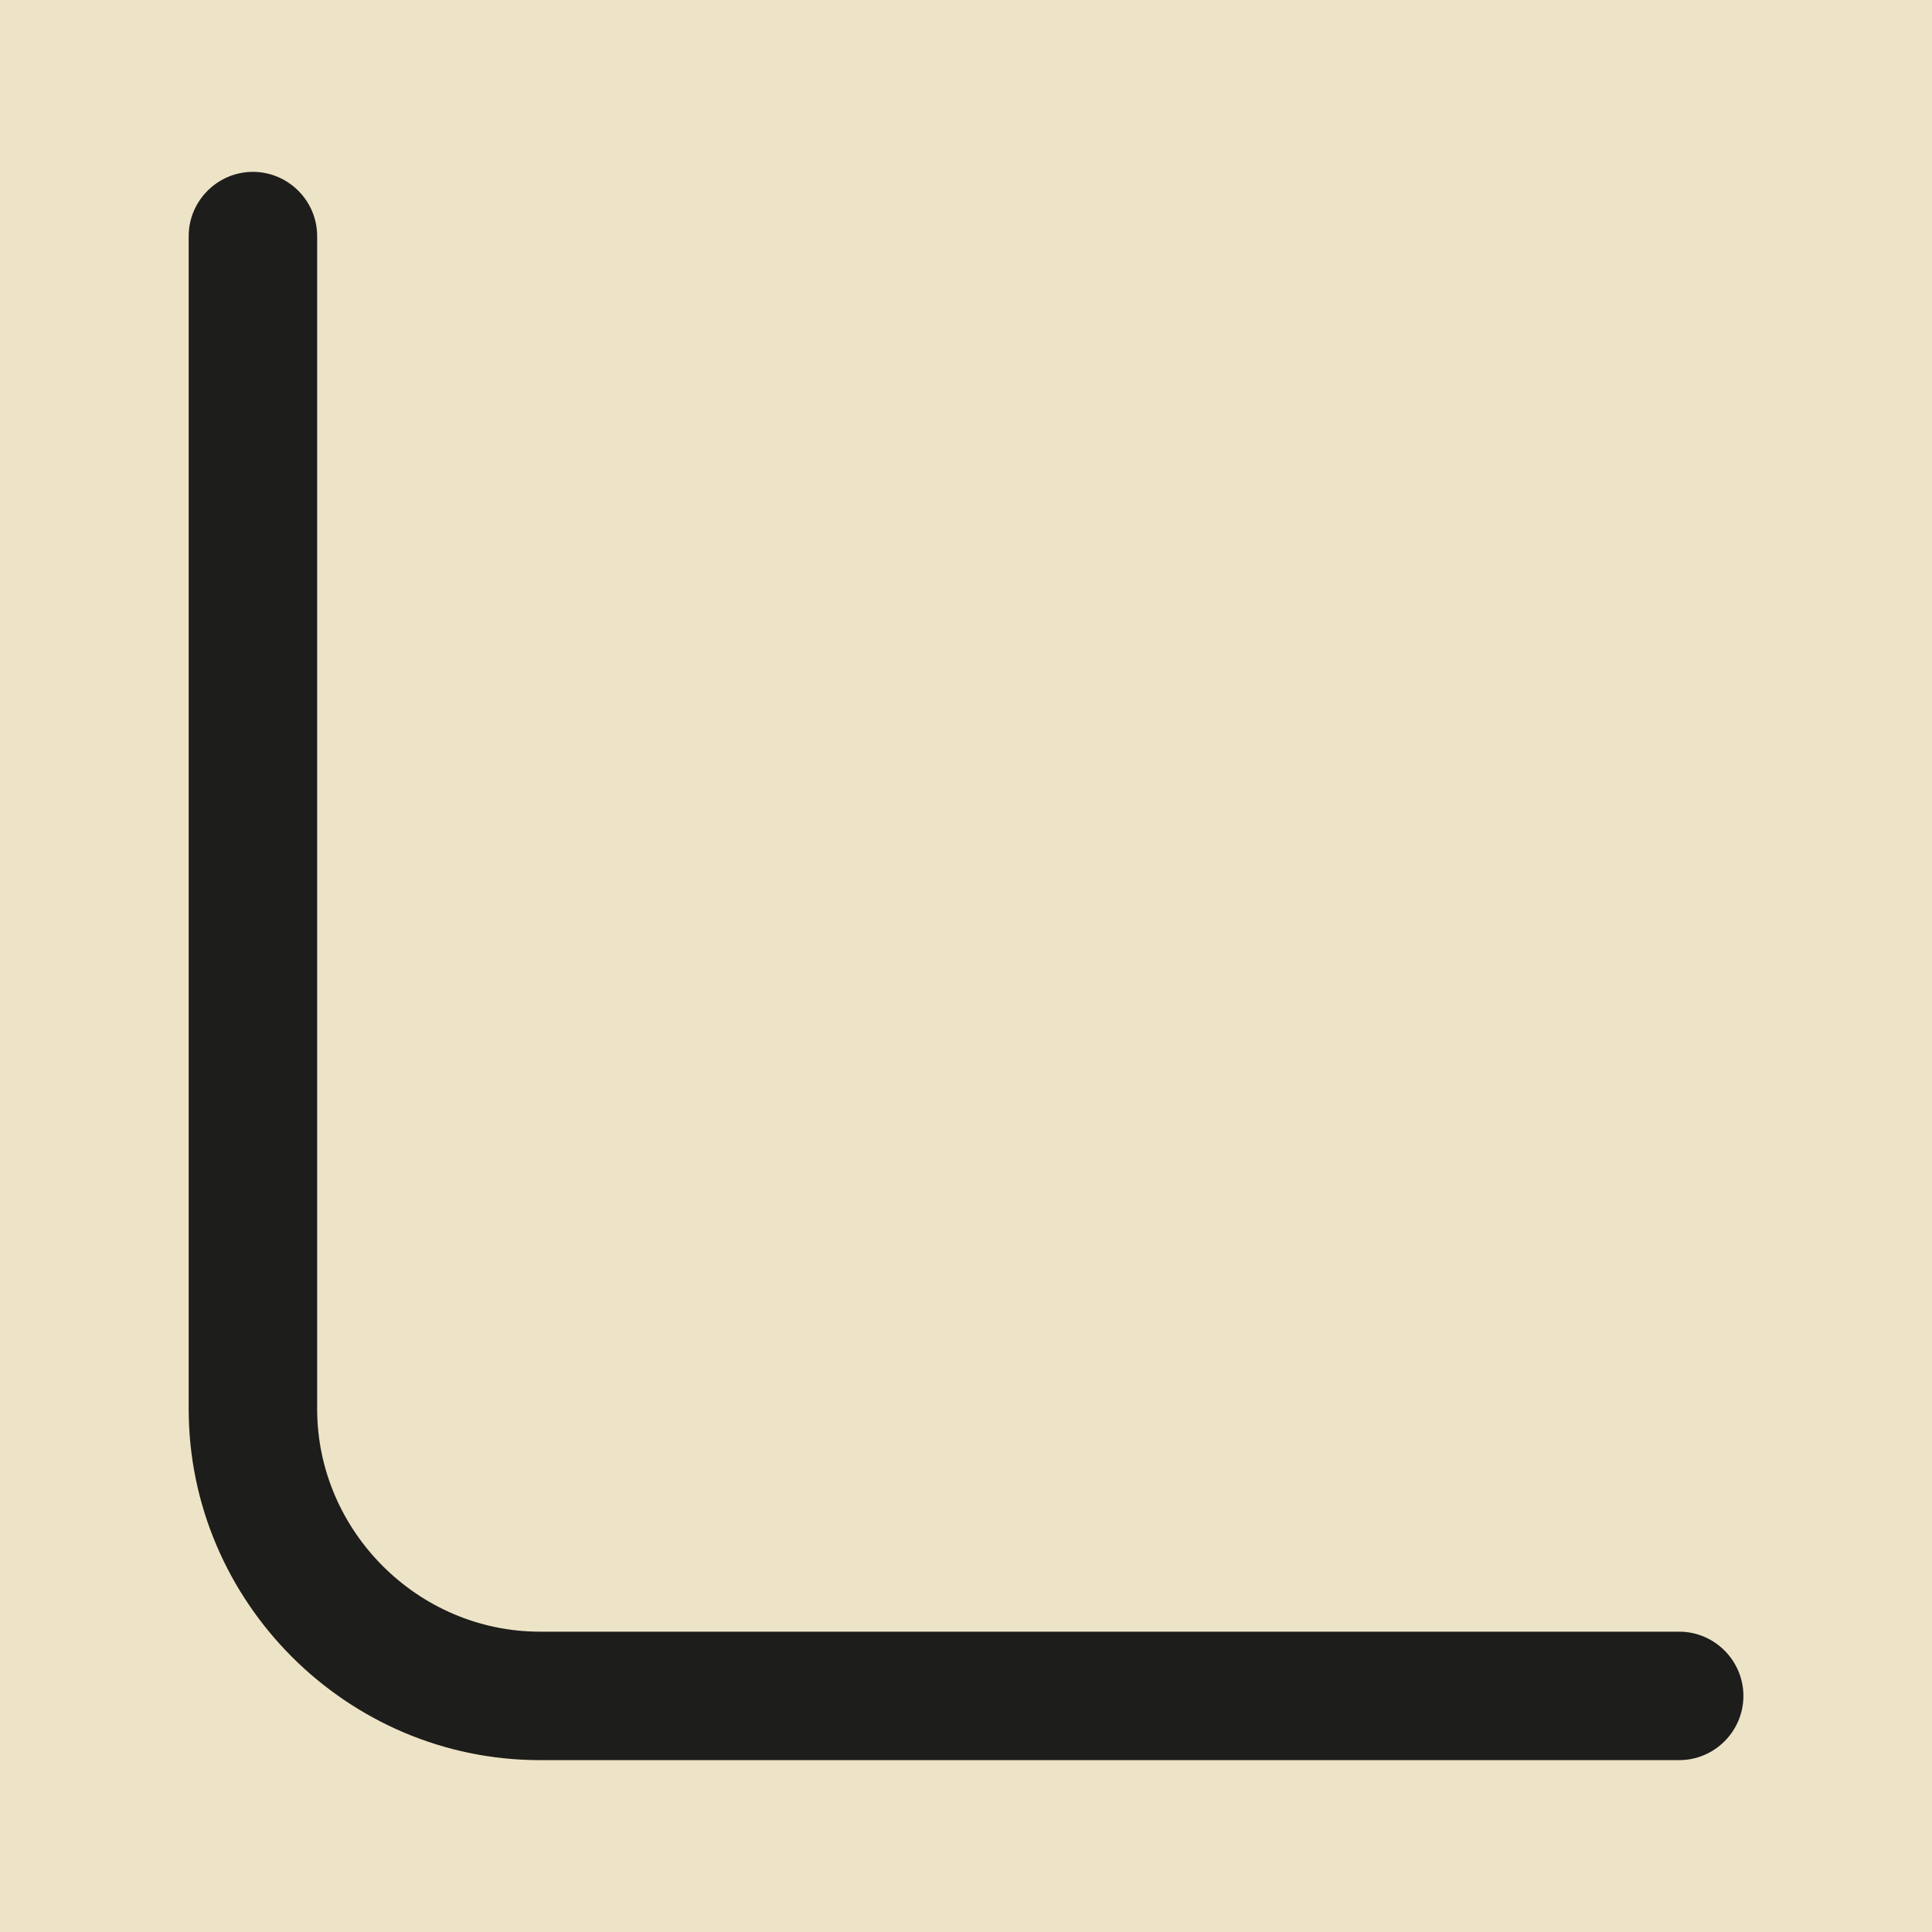
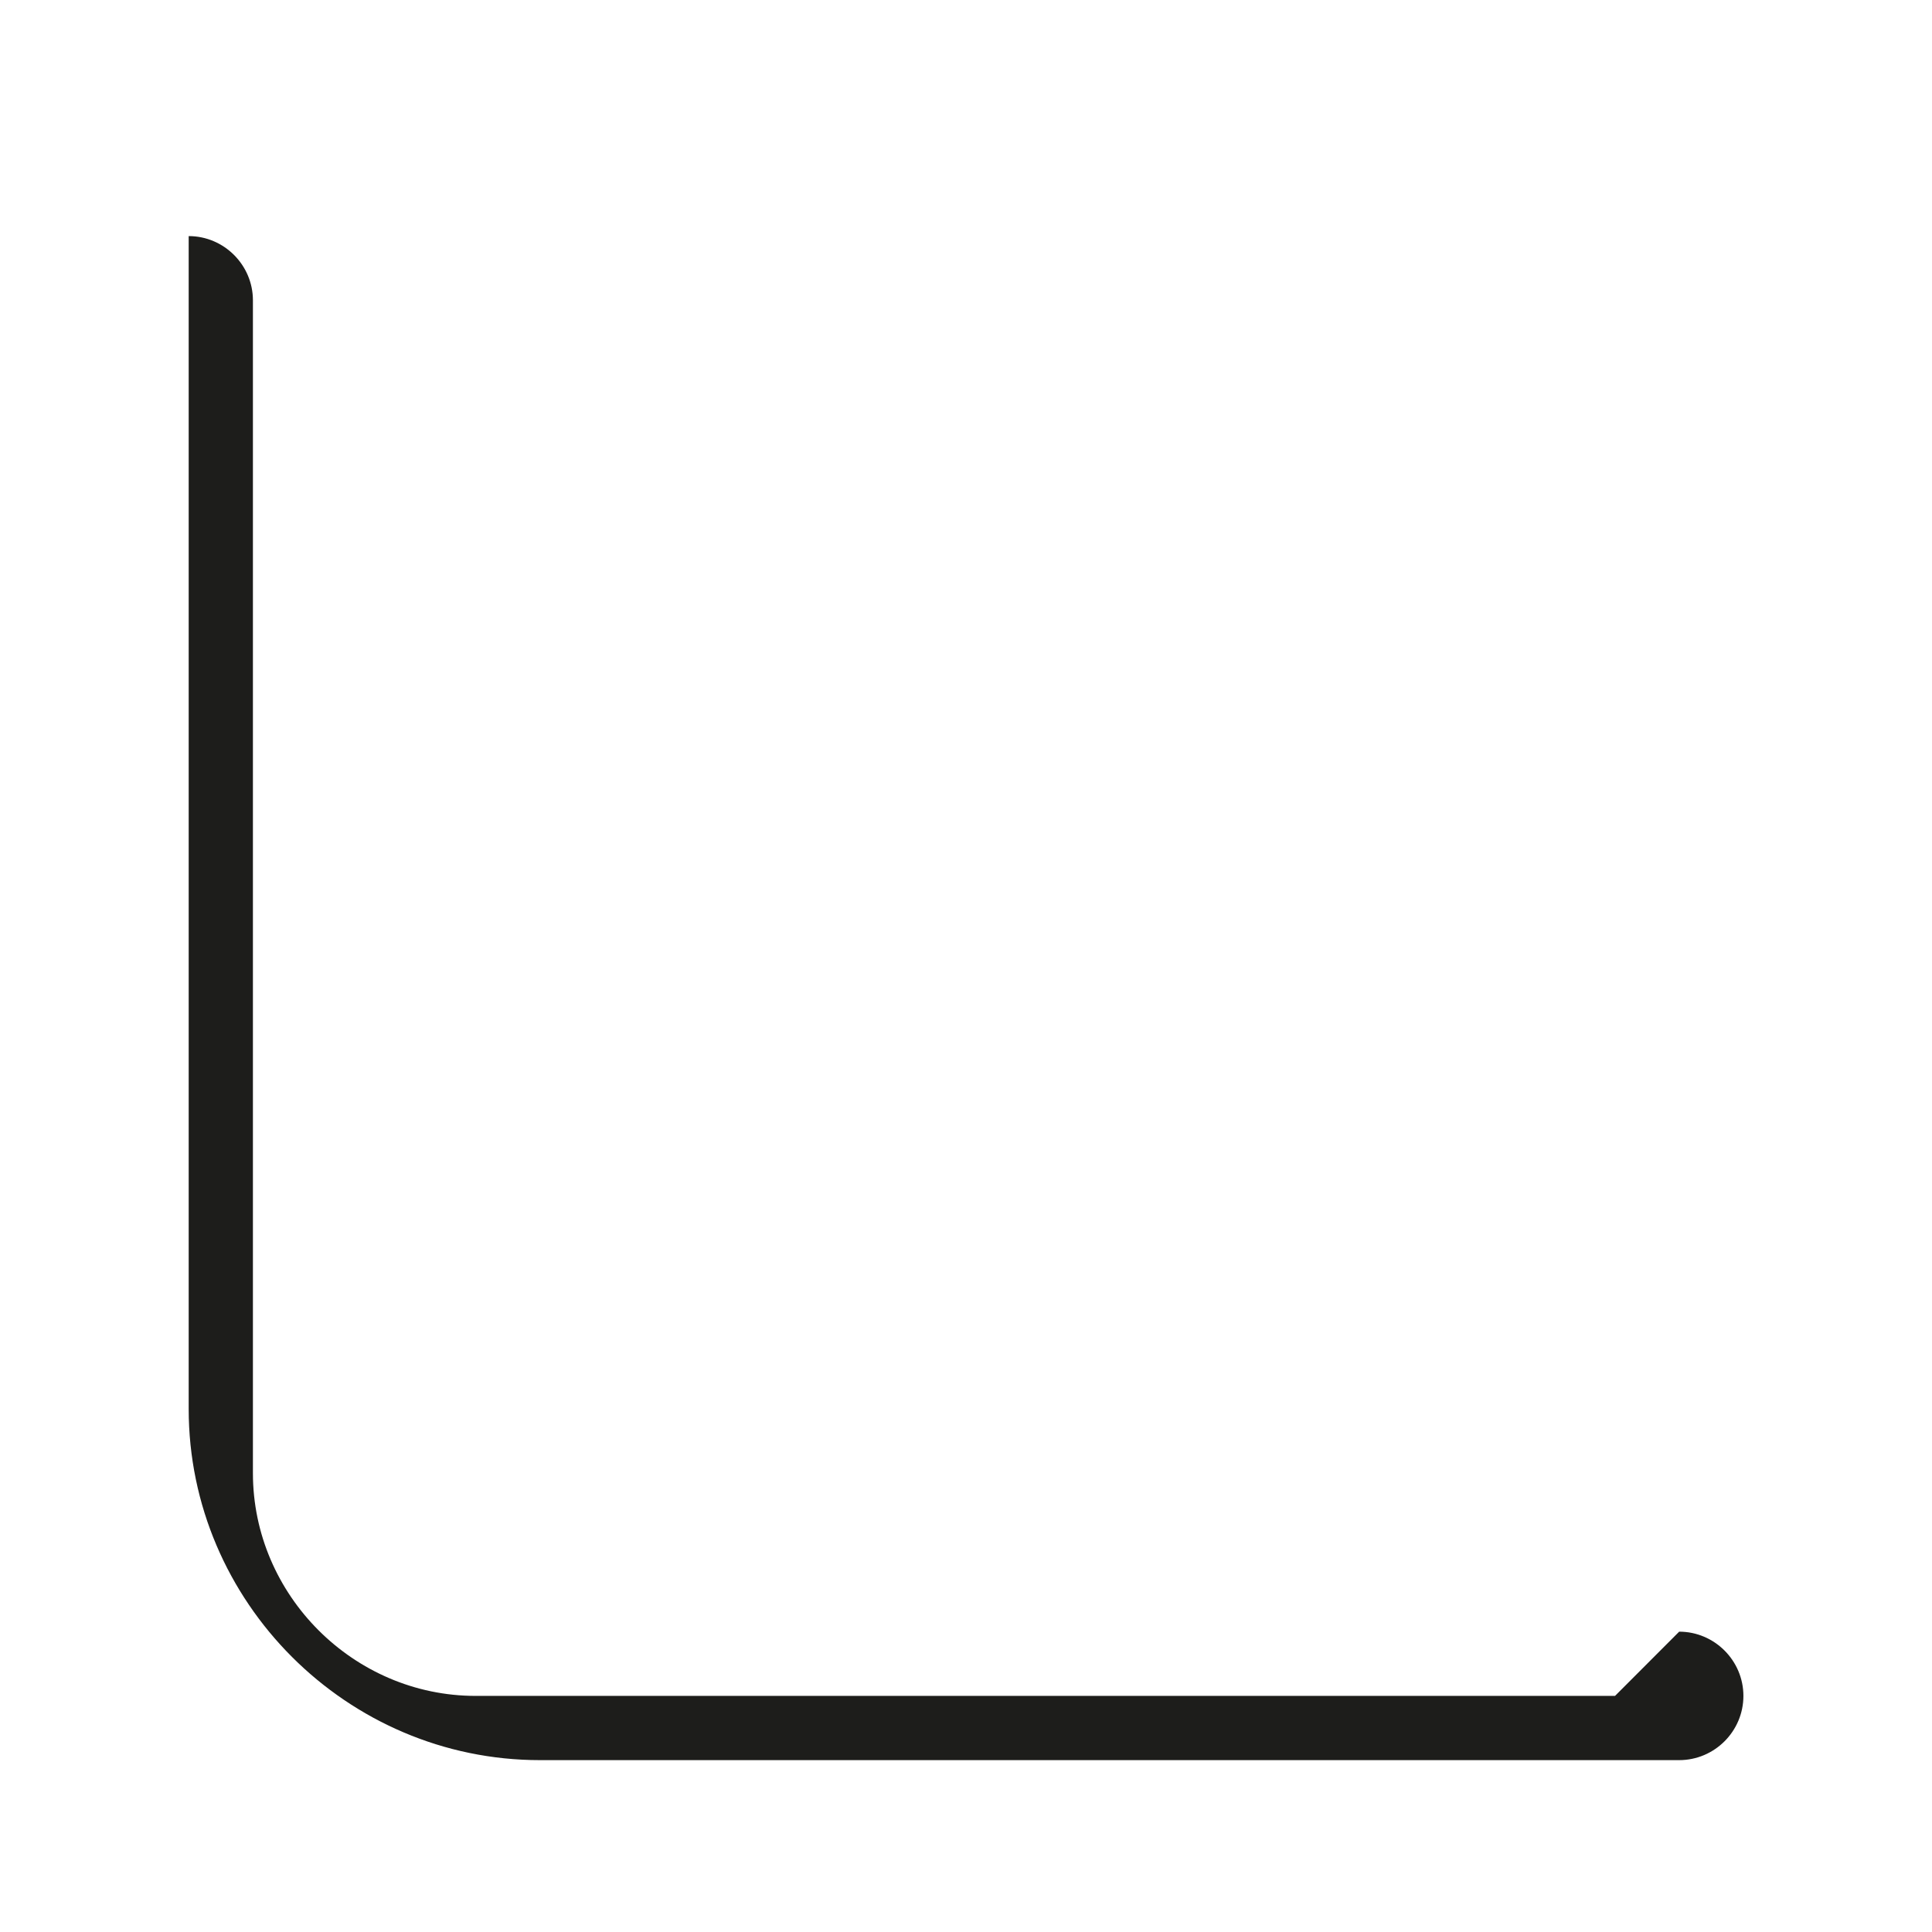
<svg xmlns="http://www.w3.org/2000/svg" id="Camada_2" viewBox="0 0 202.12 202.12">
  <defs>
    <style>
      .cls-1 {
        fill: #1d1d1b;
      }

      .cls-2 {
        fill: #ede3c6;
      }
    </style>
  </defs>
  <g id="Camada_1-2" data-name="Camada_1" data-sanitized-data-name="Camada_1">
-     <rect class="cls-2" width="202.12" height="202.12" />
-     <path class="cls-1" d="M175.67,170.7c3.69,0,6.72,3.02,6.72,6.72s-3.02,6.72-6.72,6.72H56.48c-20.18,0-36.74-16.56-36.74-36.74V24.7c0-3.69,3.02-6.72,6.72-6.72h0c3.69,0,6.72,3.02,6.72,6.72v122.7c0,12.76,10.54,23.3,23.3,23.3h119.2Z" />
+     <path class="cls-1" d="M175.67,170.7c3.69,0,6.72,3.02,6.72,6.72s-3.02,6.72-6.72,6.72H56.48c-20.18,0-36.74-16.56-36.74-36.74V24.7h0c3.69,0,6.72,3.02,6.72,6.72v122.7c0,12.76,10.54,23.3,23.3,23.3h119.2Z" />
  </g>
</svg>